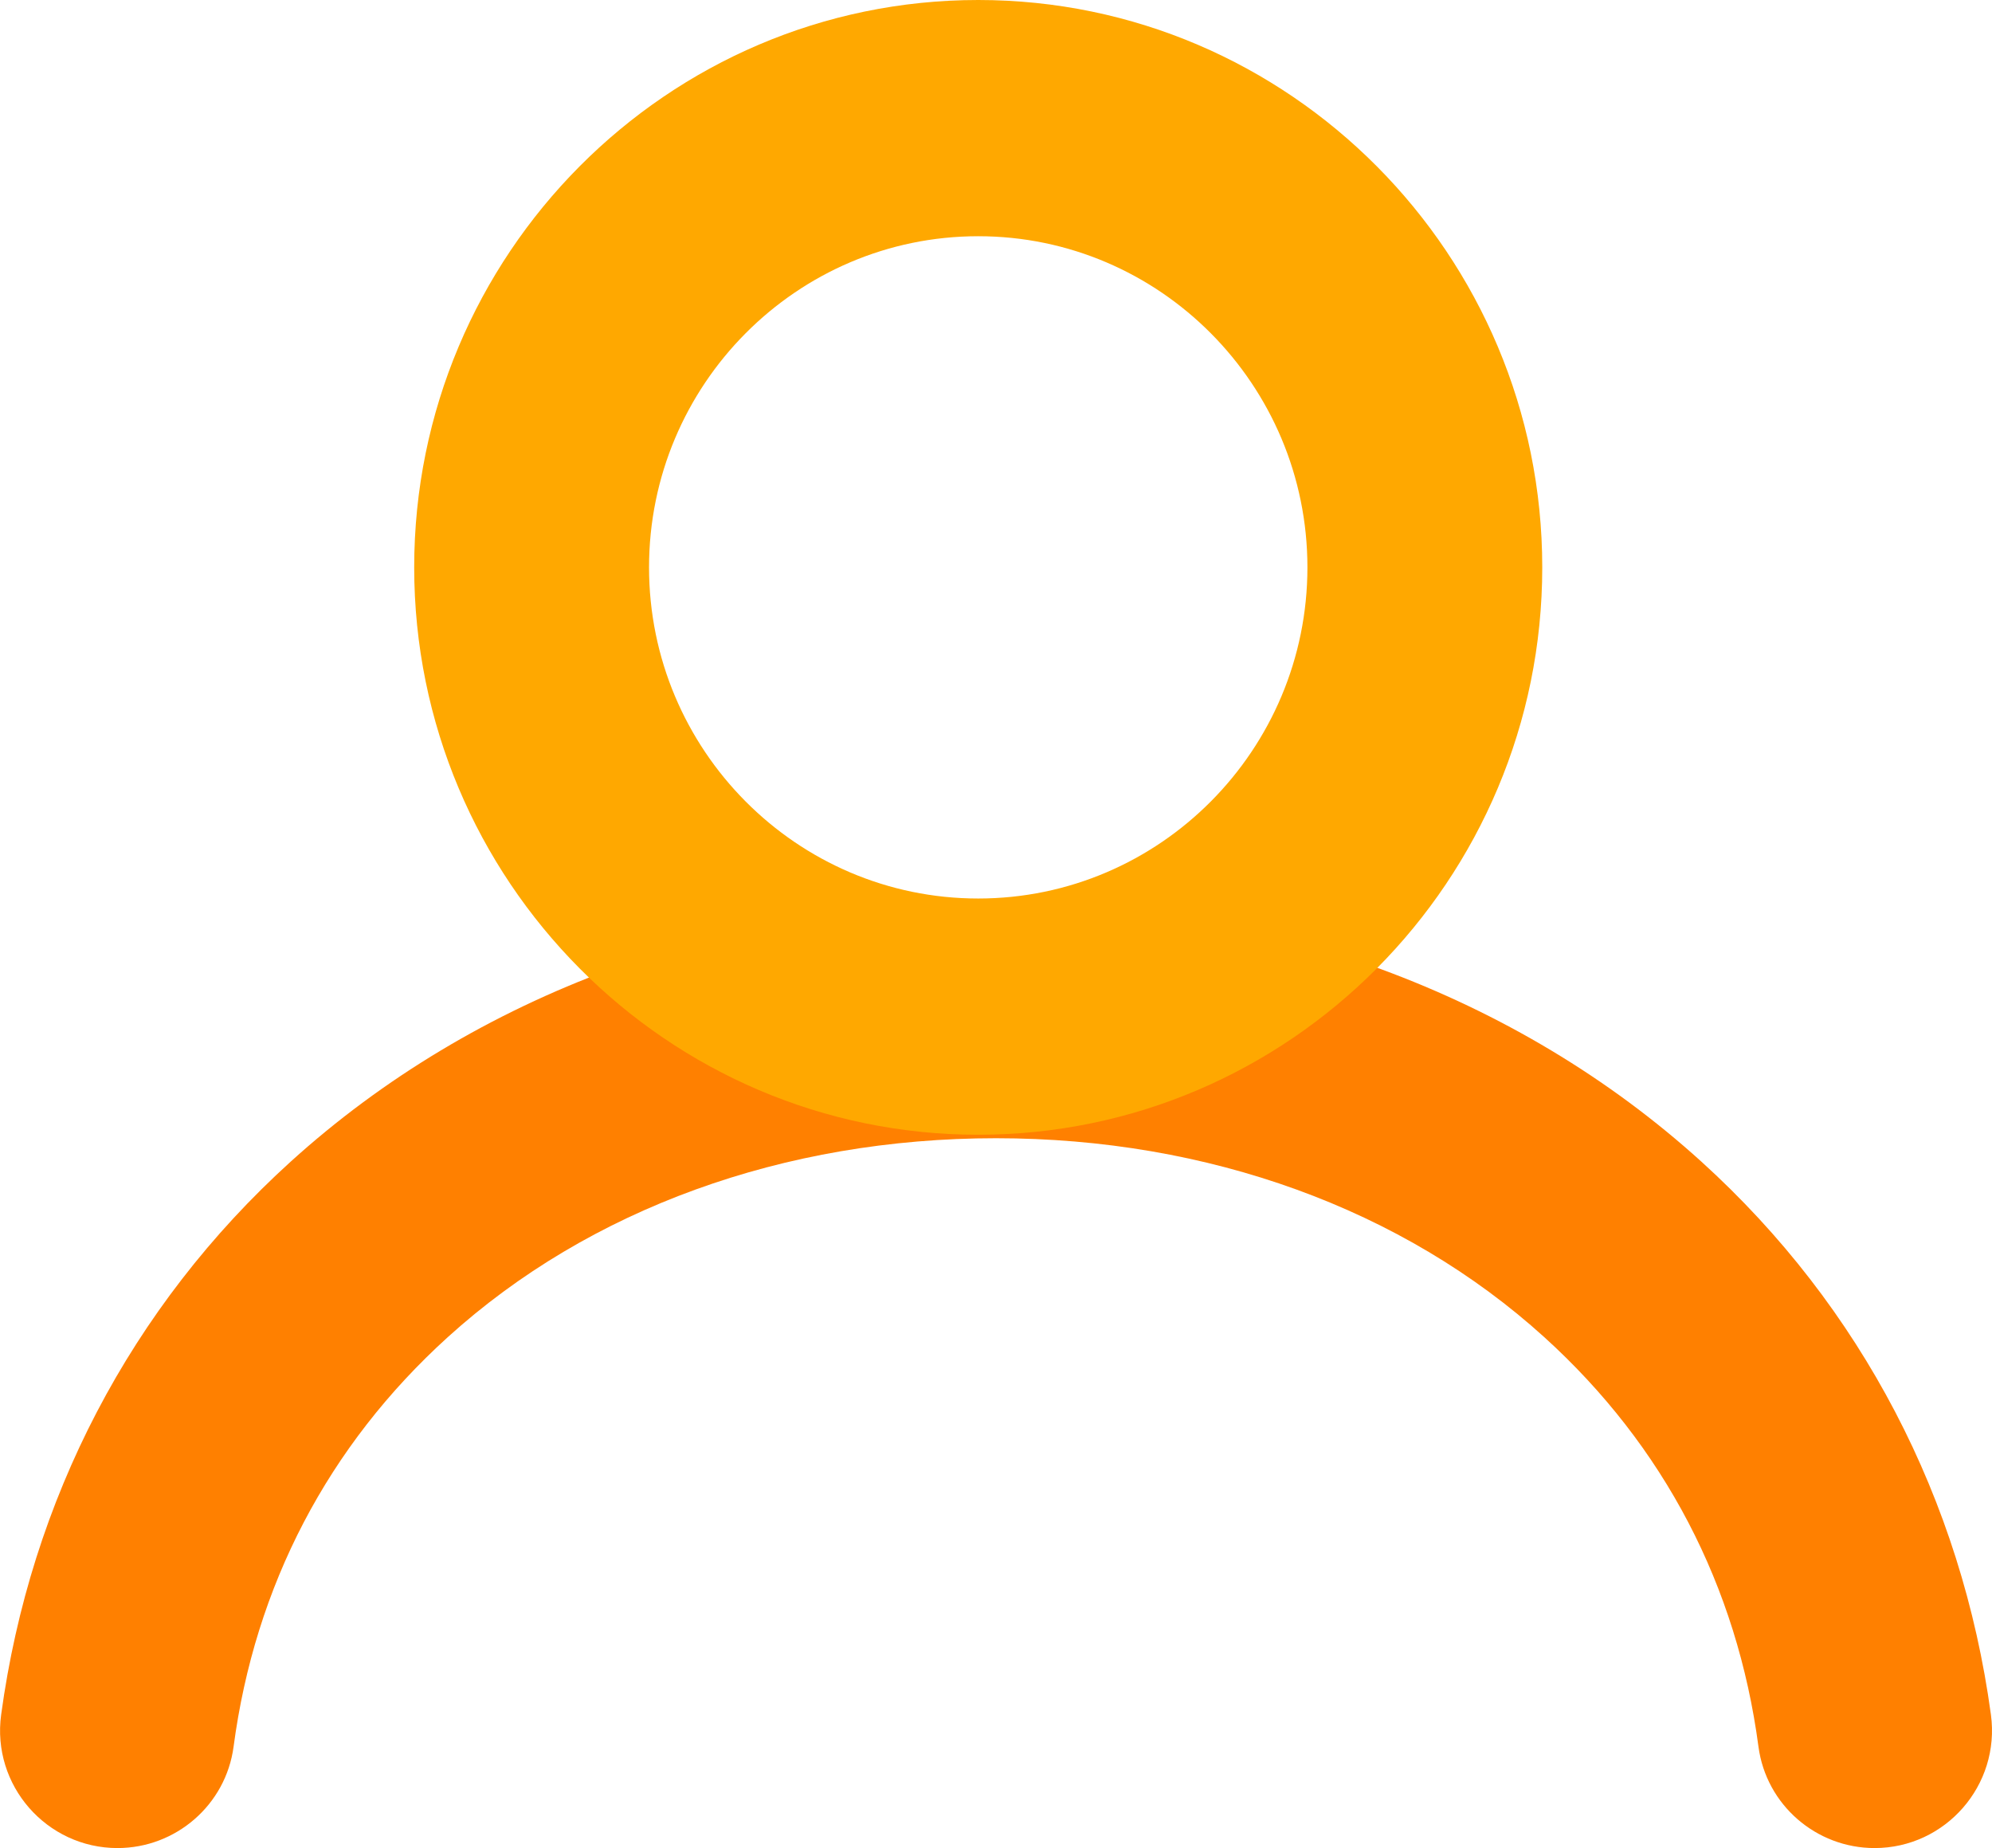
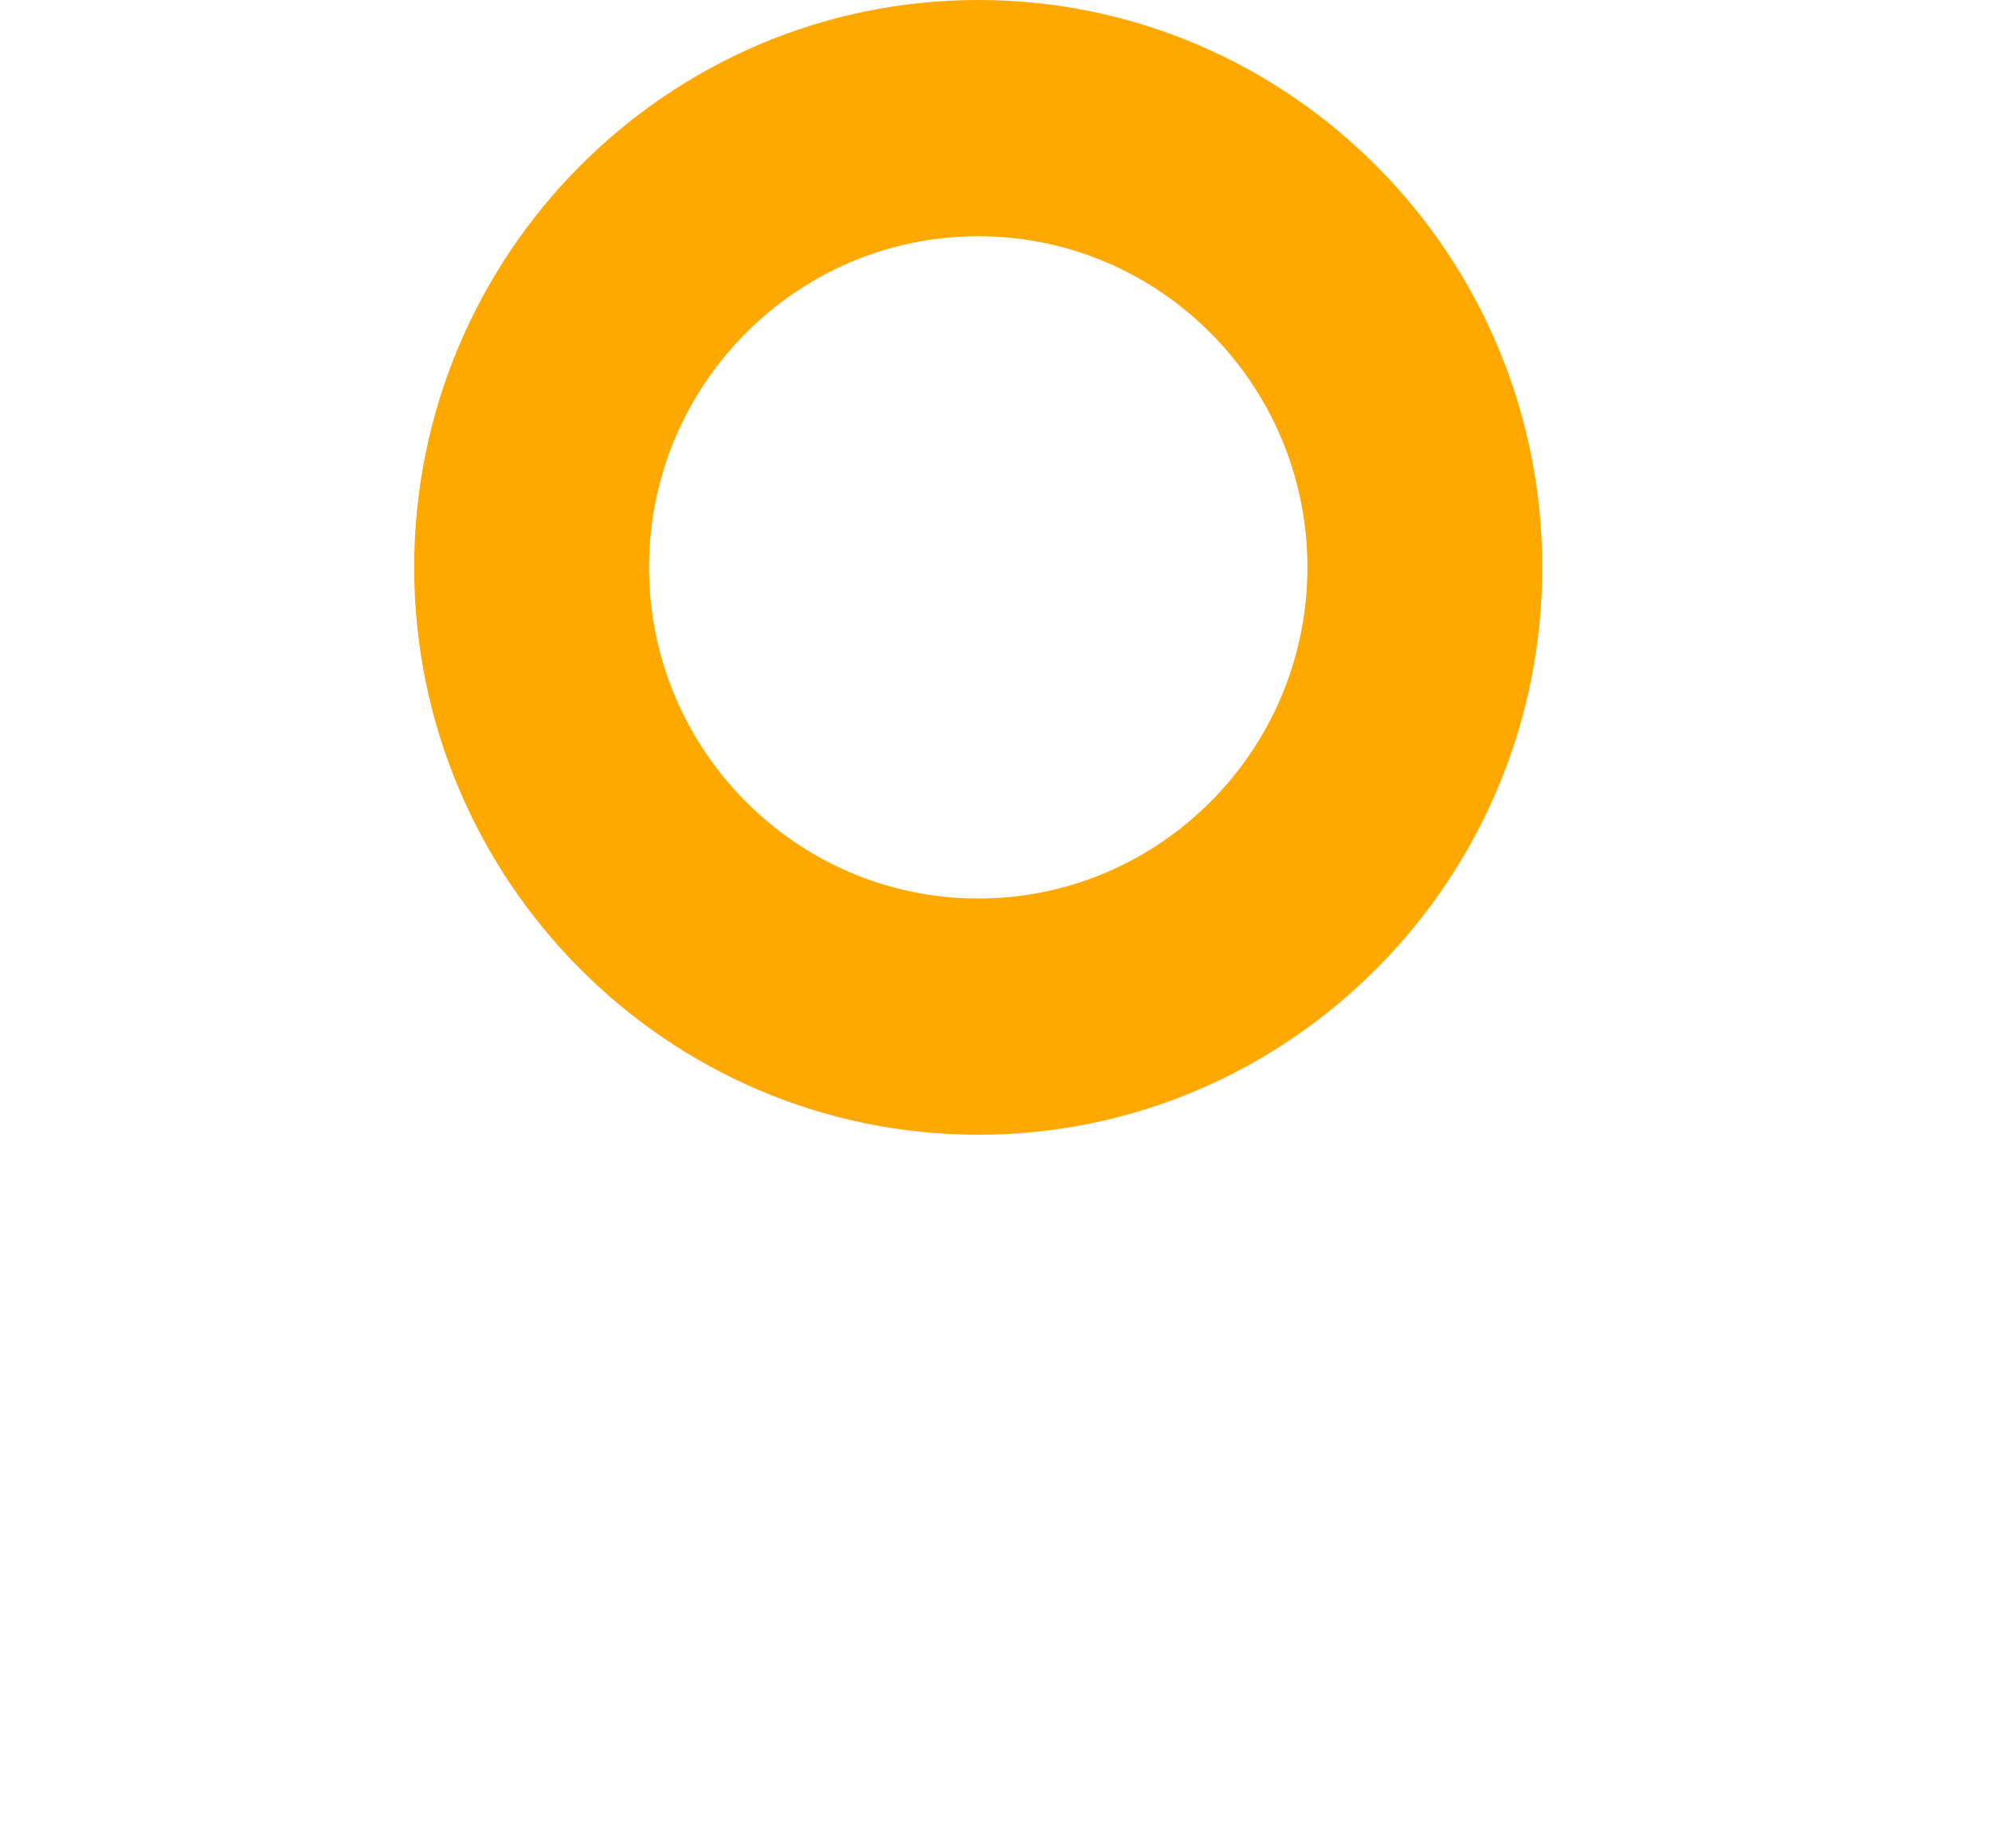
<svg xmlns="http://www.w3.org/2000/svg" width="152" height="141" viewBox="0 0 152 141" fill="none">
  <g clip-path="url(#clip0_12174_4101)">
-     <path d="M143.041 141C138.585 141 134.77 137.708 134.18 133.262C132.548 121.002 126.981 110.308 117.834 102.018C107.039 92.233 92.181 86.842 76.002 86.842C59.823 86.842 44.966 92.233 34.17 102.018C25.024 110.308 19.453 120.998 17.824 133.262C17.235 137.704 13.42 141 8.964 141C3.556 141 -0.649 136.21 0.088 130.819C2.322 114.414 9.971 99.699 22.177 88.632C36.269 75.859 55.387 68.822 76.002 68.822C96.618 68.822 115.735 75.859 129.828 88.632C142.037 99.699 149.683 114.414 151.917 130.819C152.649 136.21 148.448 141 143.041 141Z" fill="#FF8000" />
    <path d="M74.644 86.577C50.911 86.577 31.605 67.156 31.605 43.288C31.605 19.421 50.911 0 74.644 0C98.377 0 117.682 19.421 117.682 43.288C117.682 67.156 98.373 86.577 74.644 86.577ZM74.644 18.023C60.794 18.023 49.525 29.358 49.525 43.288C49.525 57.219 60.794 68.553 74.644 68.553C88.493 68.553 99.763 57.219 99.763 43.288C99.763 29.358 88.493 18.023 74.644 18.023Z" fill="#FFA800" />
  </g>
  <defs>
    <clipPath id="clip0_12174_4101">
      <rect width="152" height="141" fill="white" />
    </clipPath>
  </defs>
</svg>